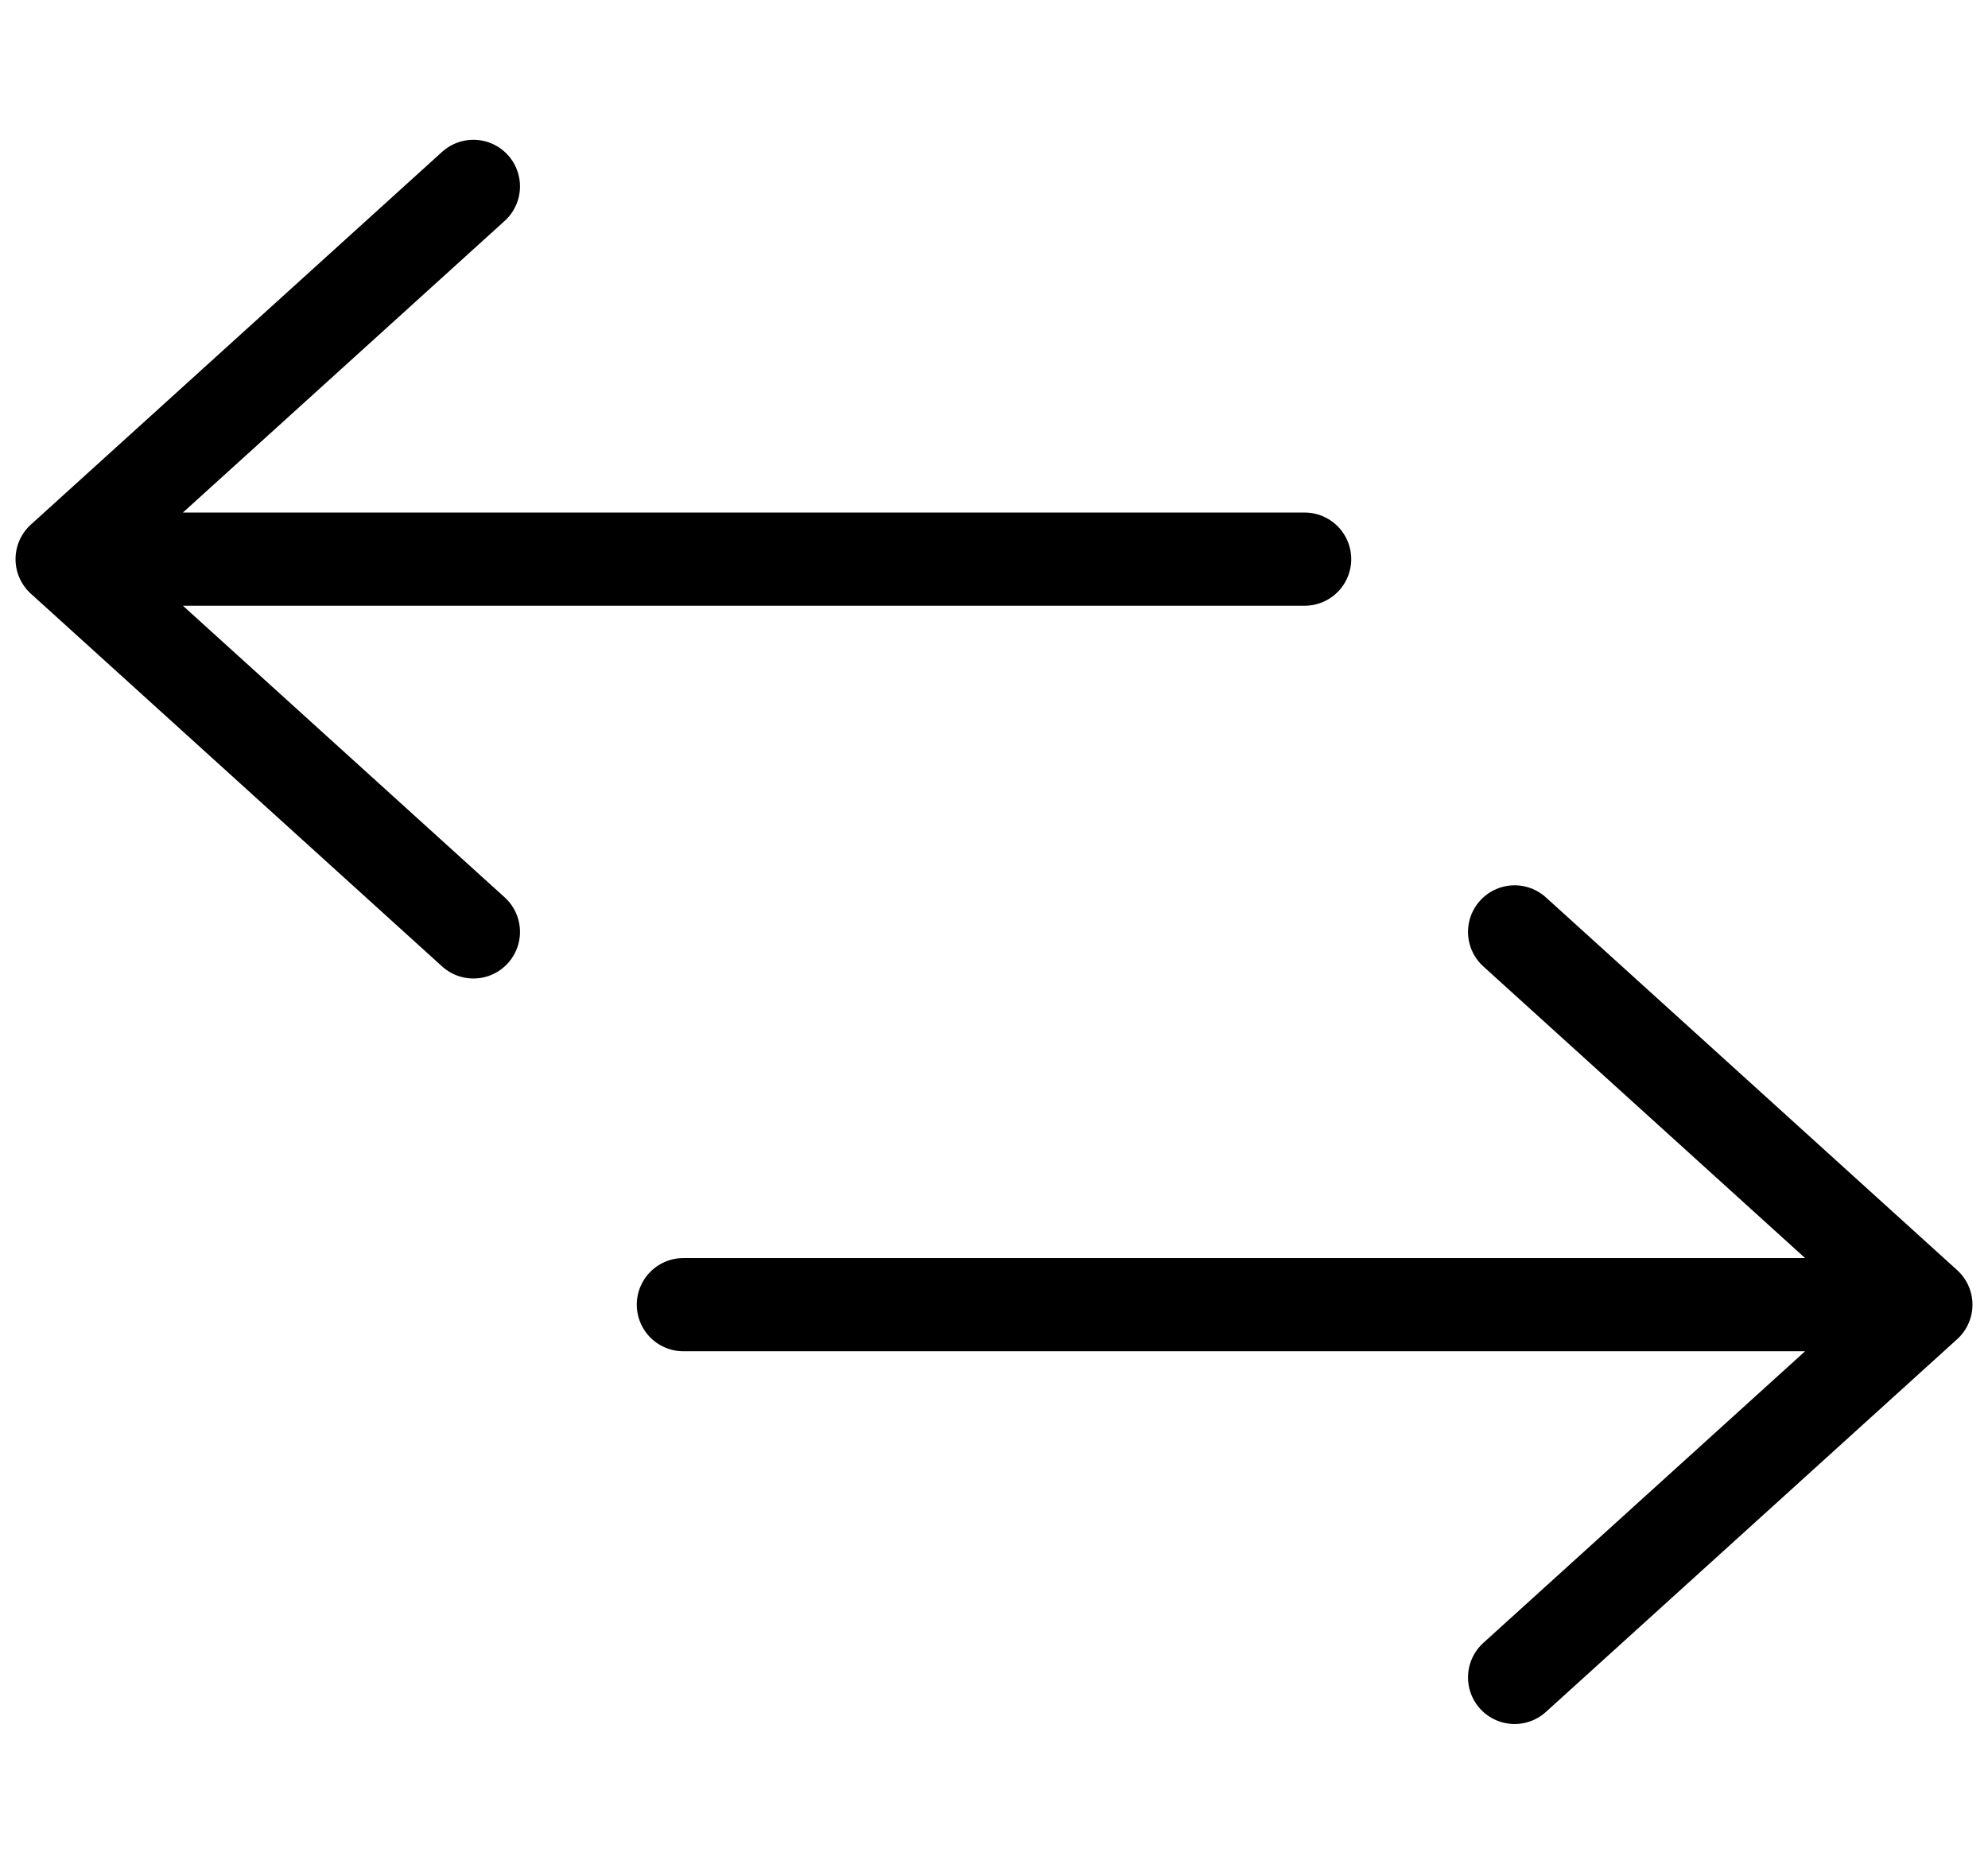
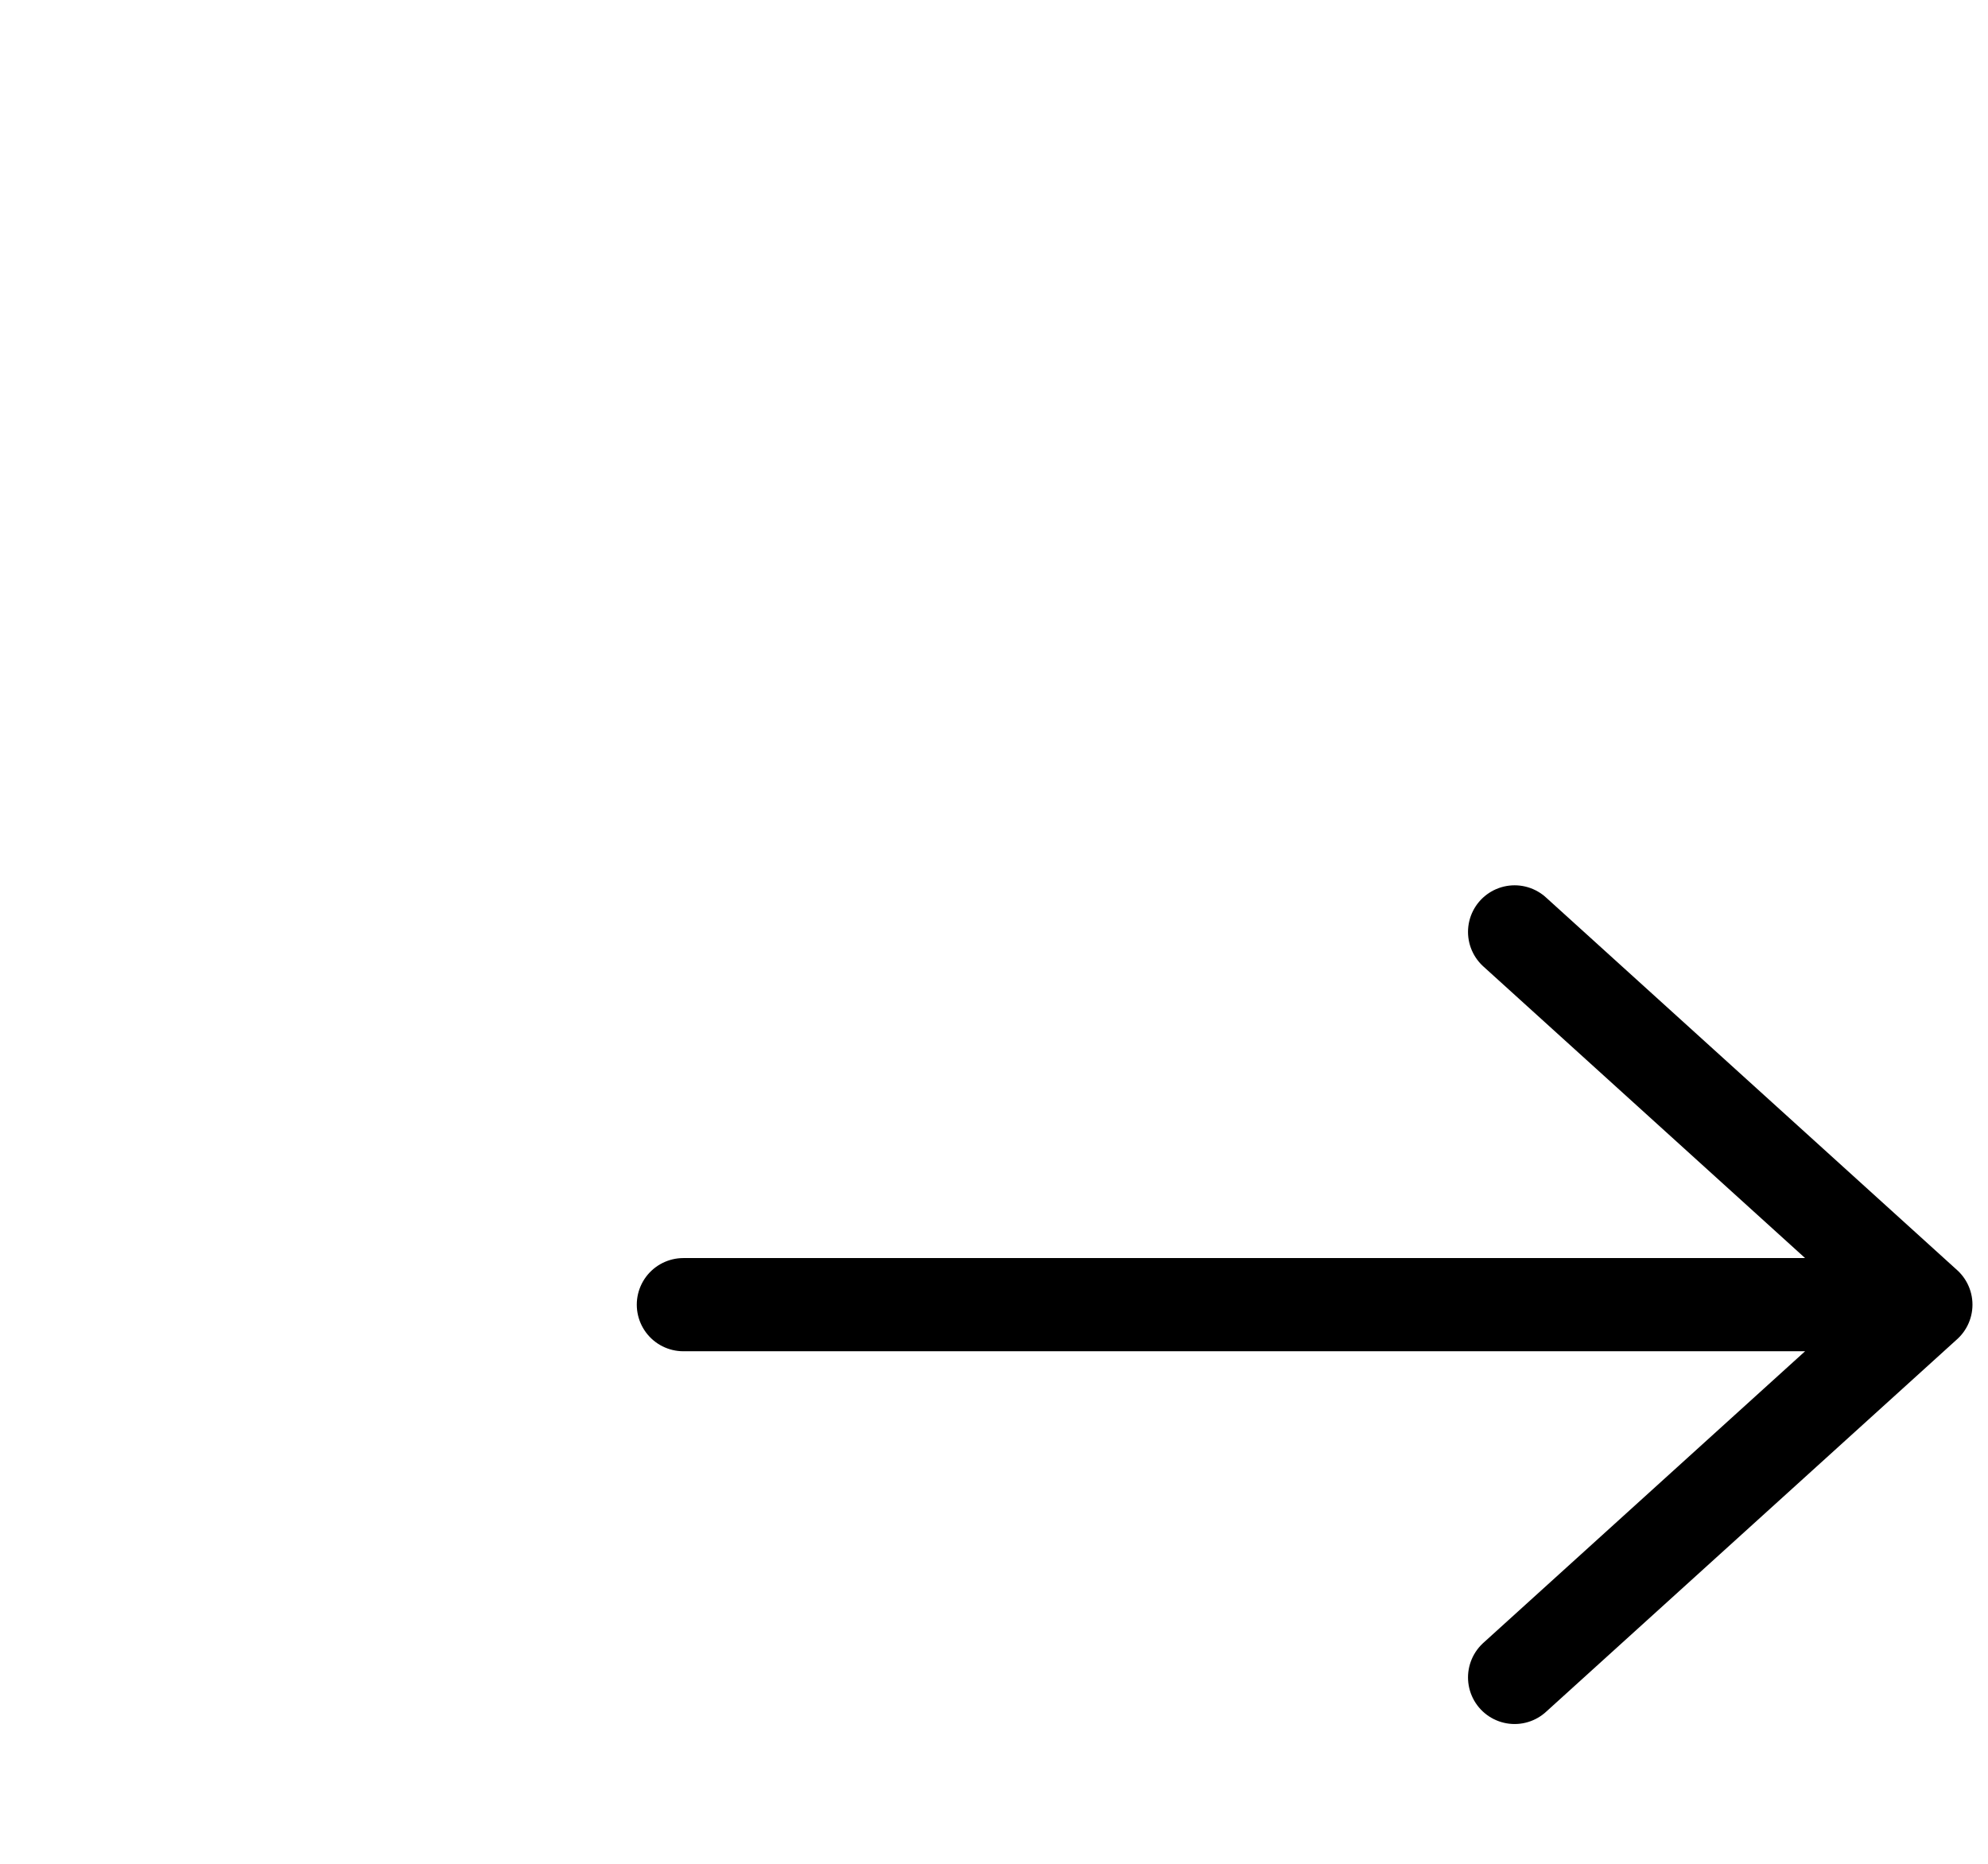
<svg xmlns="http://www.w3.org/2000/svg" width="32" height="30" viewBox="0 0 32 30" fill="none">
-   <path d="M21 9H1M1 9L7.62 15M1 9L7.62 3" stroke="black" stroke-width="1.5" stroke-linecap="round" stroke-linejoin="round" />
  <path d="M11 21H31M31 21L24.38 15M31 21L24.38 27" stroke="black" stroke-width="1.5" stroke-linecap="round" stroke-linejoin="round" />
</svg>